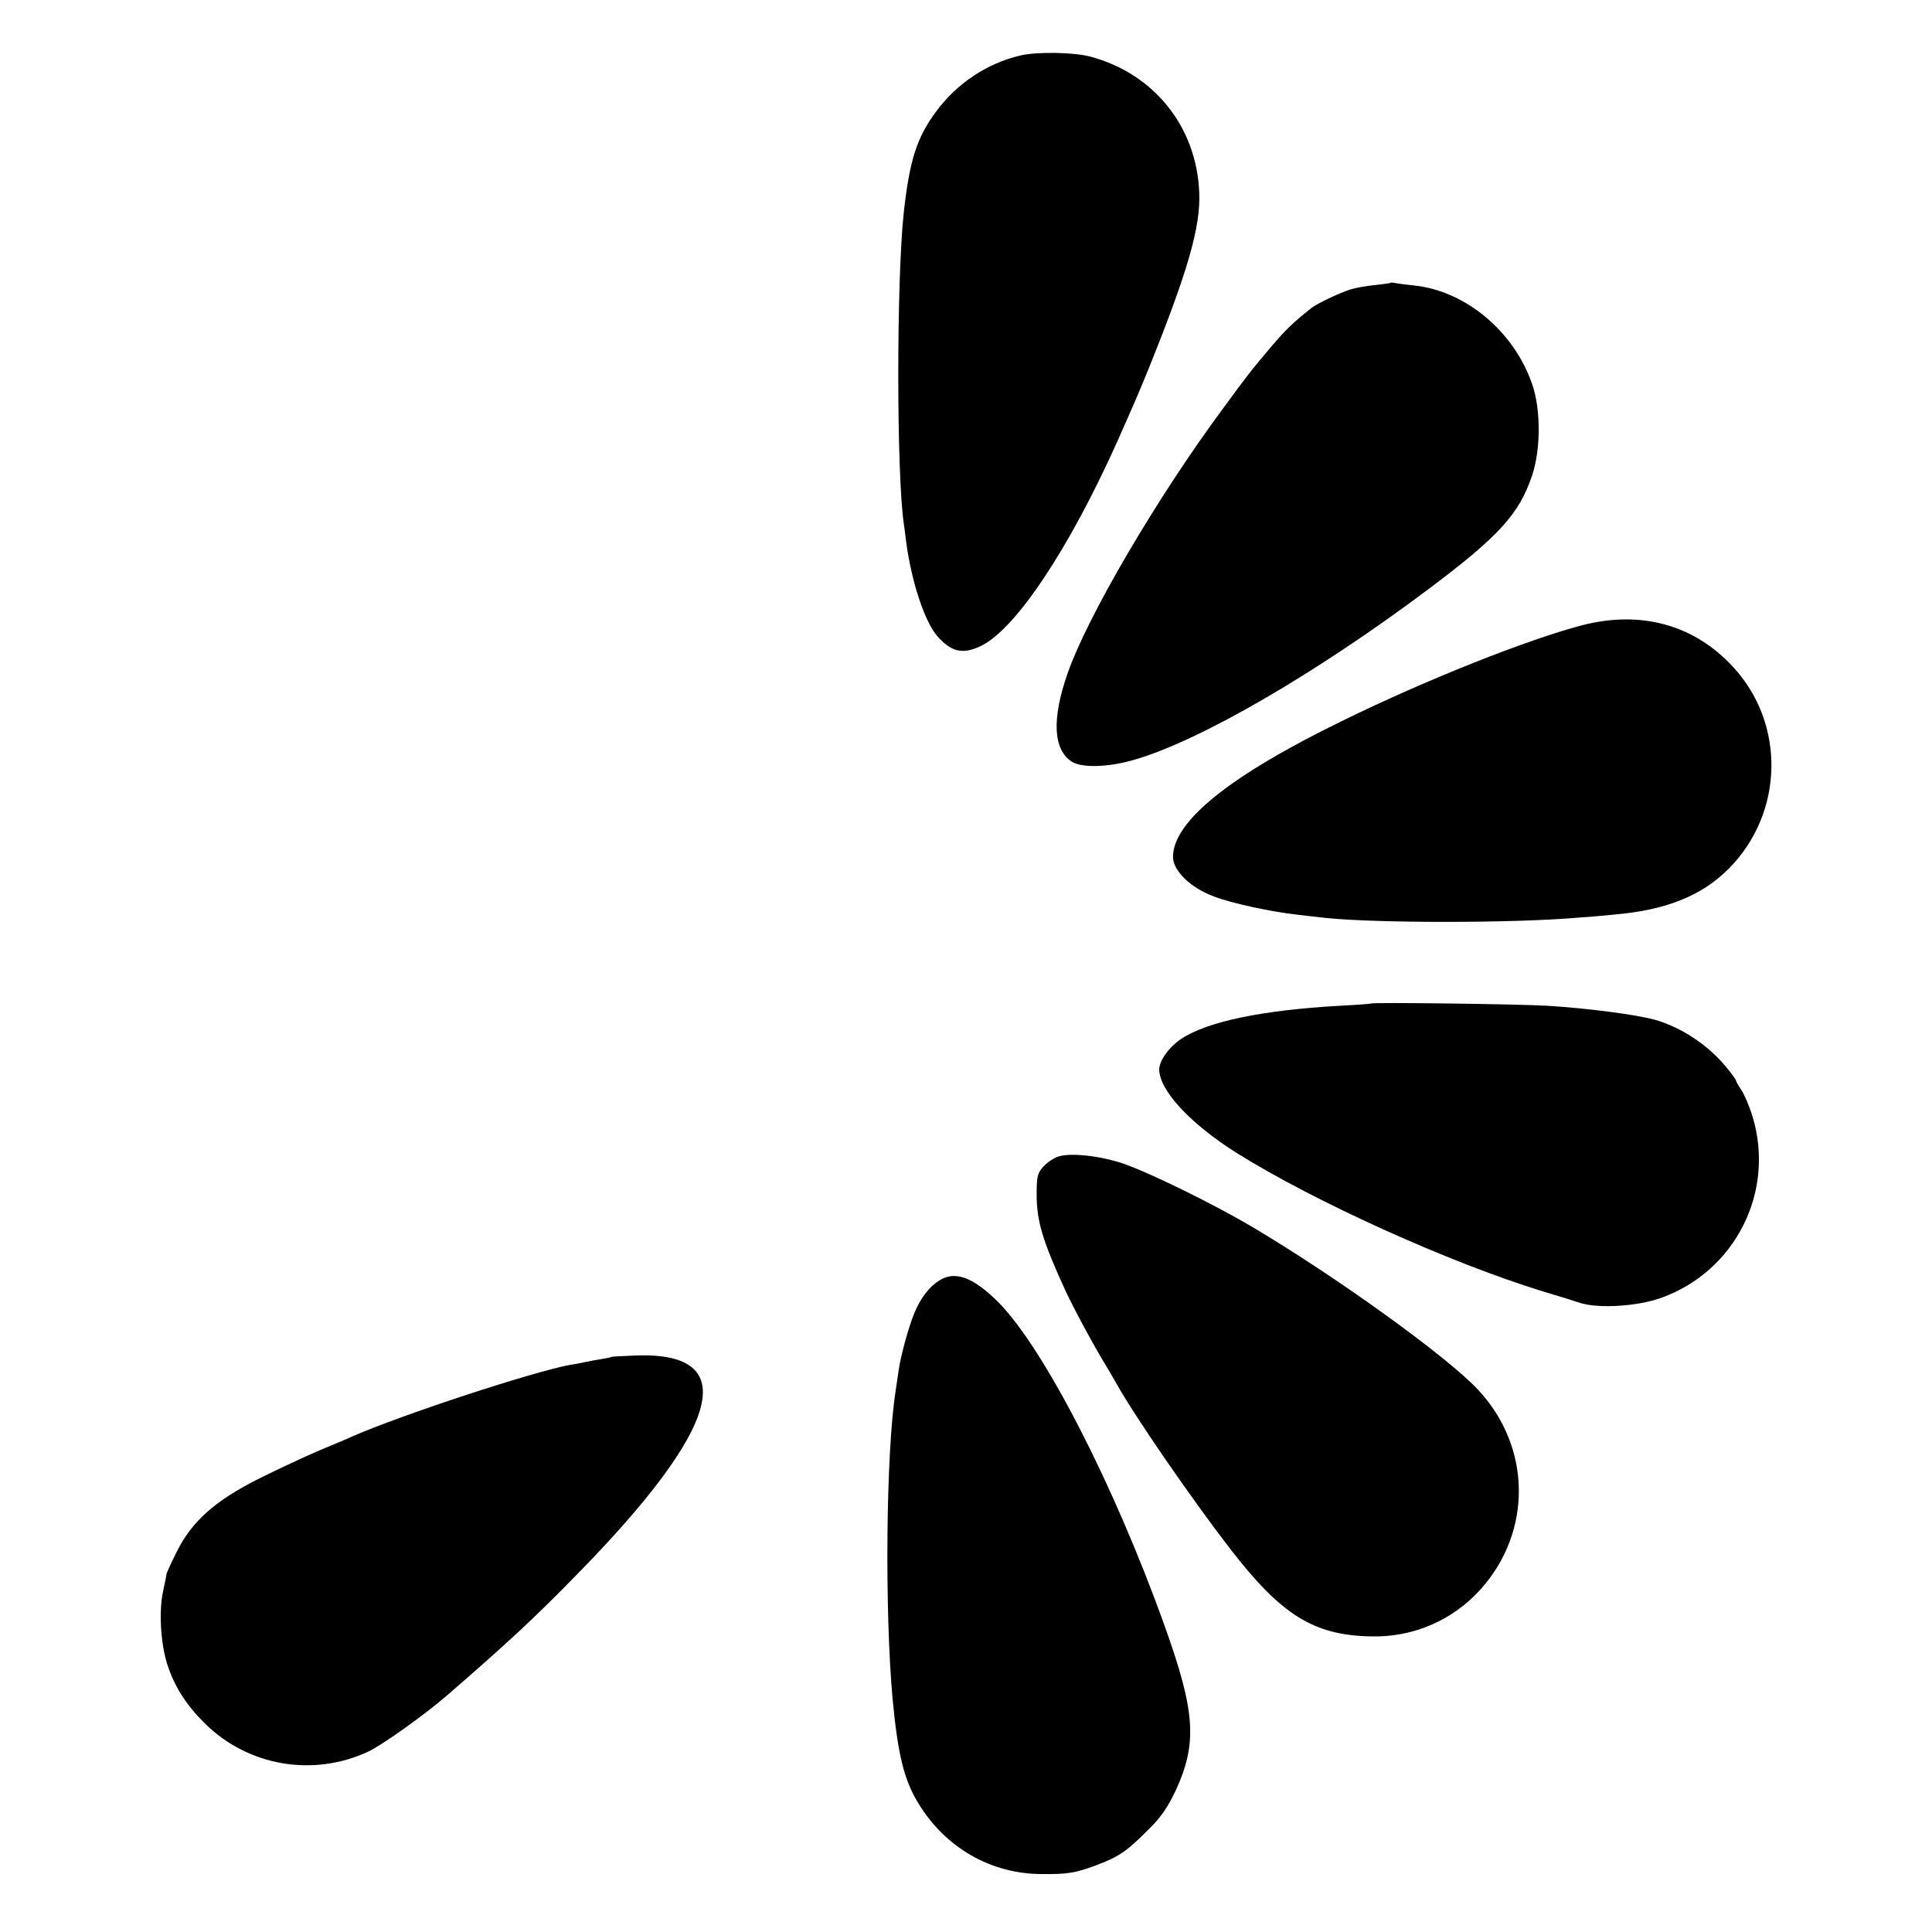
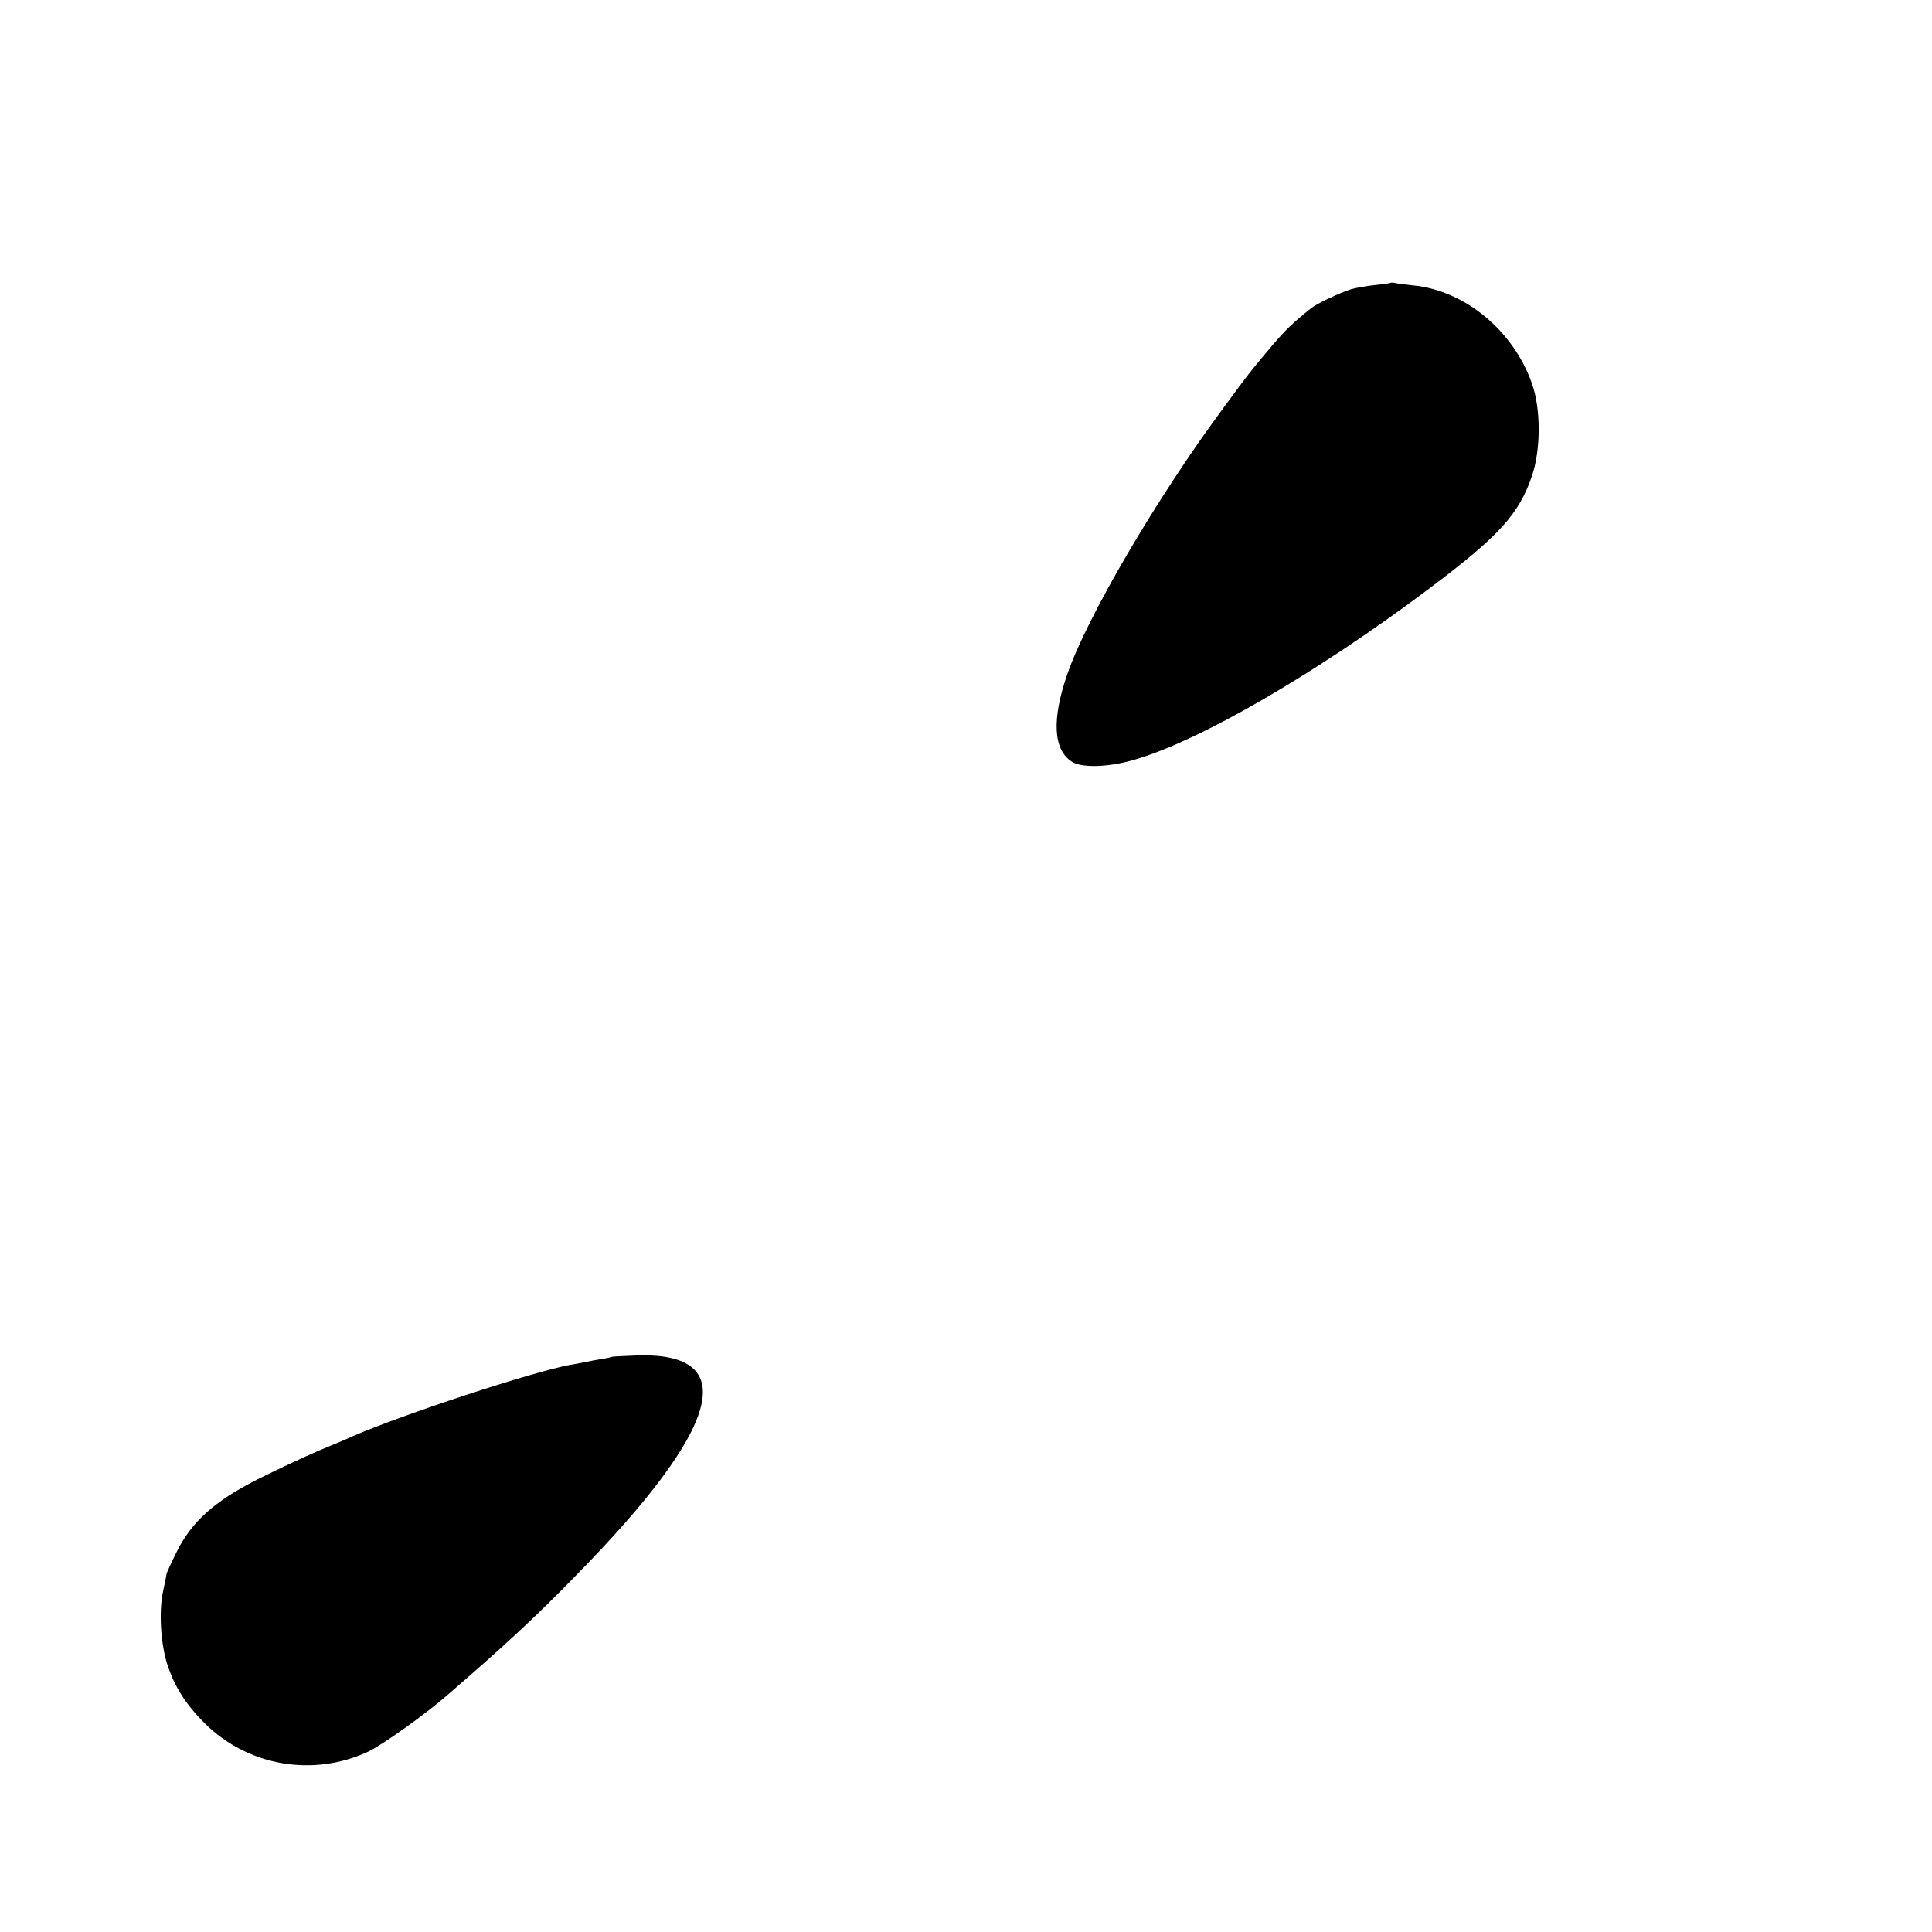
<svg xmlns="http://www.w3.org/2000/svg" version="1.0" width="700pt" height="700pt" viewBox="0 0 700 700" preserveAspectRatio="xMidYMid meet">
  <g transform="translate(0,700) scale(0.1,-0.1)" fill="#000000" stroke="none">
-     <path d="M3697 6799 c-122 -29 -230 -101 -306 -204 -70 -95 -96 -177 -117 -370 -26 -250 -26 -945 1 -1125 2 -14 6 -42 8 -62 20 -149 68 -292 114 -344 51 -57 92 -66 158 -34 125 61 318 350 493 740 60 135 77 174 114 265 142 352 189 515 183 639 -10 238 -165 430 -395 491 -60 16 -193 18 -253 4z" />
    <path d="M5038 5975 c-2 -1 -28 -5 -58 -8 -30 -3 -68 -10 -85 -15 -39 -12 -126 -53 -145 -69 -66 -53 -89 -75 -139 -133 -81 -96 -85 -101 -179 -229 -238 -321 -492 -754 -564 -961 -58 -166 -52 -277 16 -320 36 -23 133 -20 225 7 237 68 658 312 1066 618 256 192 329 272 376 412 32 95 32 241 0 332 -67 193 -244 339 -431 357 -25 3 -53 6 -62 8 -9 2 -18 3 -20 1z" />
-     <path d="M5734 4735 c-200 -52 -569 -199 -867 -345 -411 -200 -617 -366 -617 -495 0 -50 64 -112 148 -143 65 -25 210 -56 302 -66 30 -4 78 -9 105 -12 184 -19 680 -19 910 1 33 2 92 7 130 11 191 16 321 68 420 168 199 202 205 525 13 731 -141 152 -333 204 -544 150z" />
-     <path d="M4967 3364 c-1 -1 -51 -5 -112 -8 -282 -16 -480 -57 -575 -120 -44 -29 -80 -79 -80 -111 1 -76 112 -196 280 -302 281 -176 769 -397 1110 -502 58 -17 119 -36 136 -42 68 -21 209 -12 294 19 268 97 412 384 330 656 -12 39 -31 83 -41 97 -10 15 -19 30 -19 34 0 3 -18 28 -40 54 -64 76 -158 138 -250 165 -64 19 -247 43 -395 52 -103 6 -632 13 -638 8z" />
-     <path d="M3836 2810 c-17 -5 -41 -21 -55 -36 -22 -24 -25 -36 -25 -103 0 -96 22 -168 106 -351 33 -70 106 -205 153 -281 6 -9 18 -32 29 -50 66 -119 275 -422 415 -603 184 -238 301 -311 508 -315 153 -4 296 58 397 170 189 210 185 518 -10 725 -113 120 -505 403 -814 587 -142 84 -370 196 -470 231 -83 28 -189 40 -234 26z" />
-     <path d="M3404 2361 c-36 -22 -68 -63 -91 -118 -20 -48 -50 -156 -57 -208 -3 -22 -8 -56 -11 -75 -35 -222 -40 -794 -11 -1115 19 -201 41 -293 93 -378 98 -162 264 -257 448 -257 93 -1 121 4 192 30 86 32 113 50 196 133 43 42 69 81 97 140 79 172 71 286 -41 598 -183 511 -437 1004 -601 1170 -91 91 -157 116 -214 80z" />
    <path d="M2217 2084 c-1 -1 -18 -5 -37 -8 -19 -3 -46 -8 -60 -11 -14 -3 -38 -8 -54 -10 -138 -26 -605 -179 -791 -260 -16 -8 -70 -30 -120 -51 -49 -21 -148 -67 -220 -103 -158 -80 -241 -154 -296 -266 -19 -38 -34 -72 -35 -75 0 -3 -6 -32 -13 -65 -16 -73 -9 -189 15 -265 27 -83 69 -148 138 -216 156 -153 390 -193 589 -101 50 23 209 136 291 208 209 181 312 276 466 434 522 532 598 805 220 794 -50 -2 -92 -4 -93 -5z" />
  </g>
</svg>